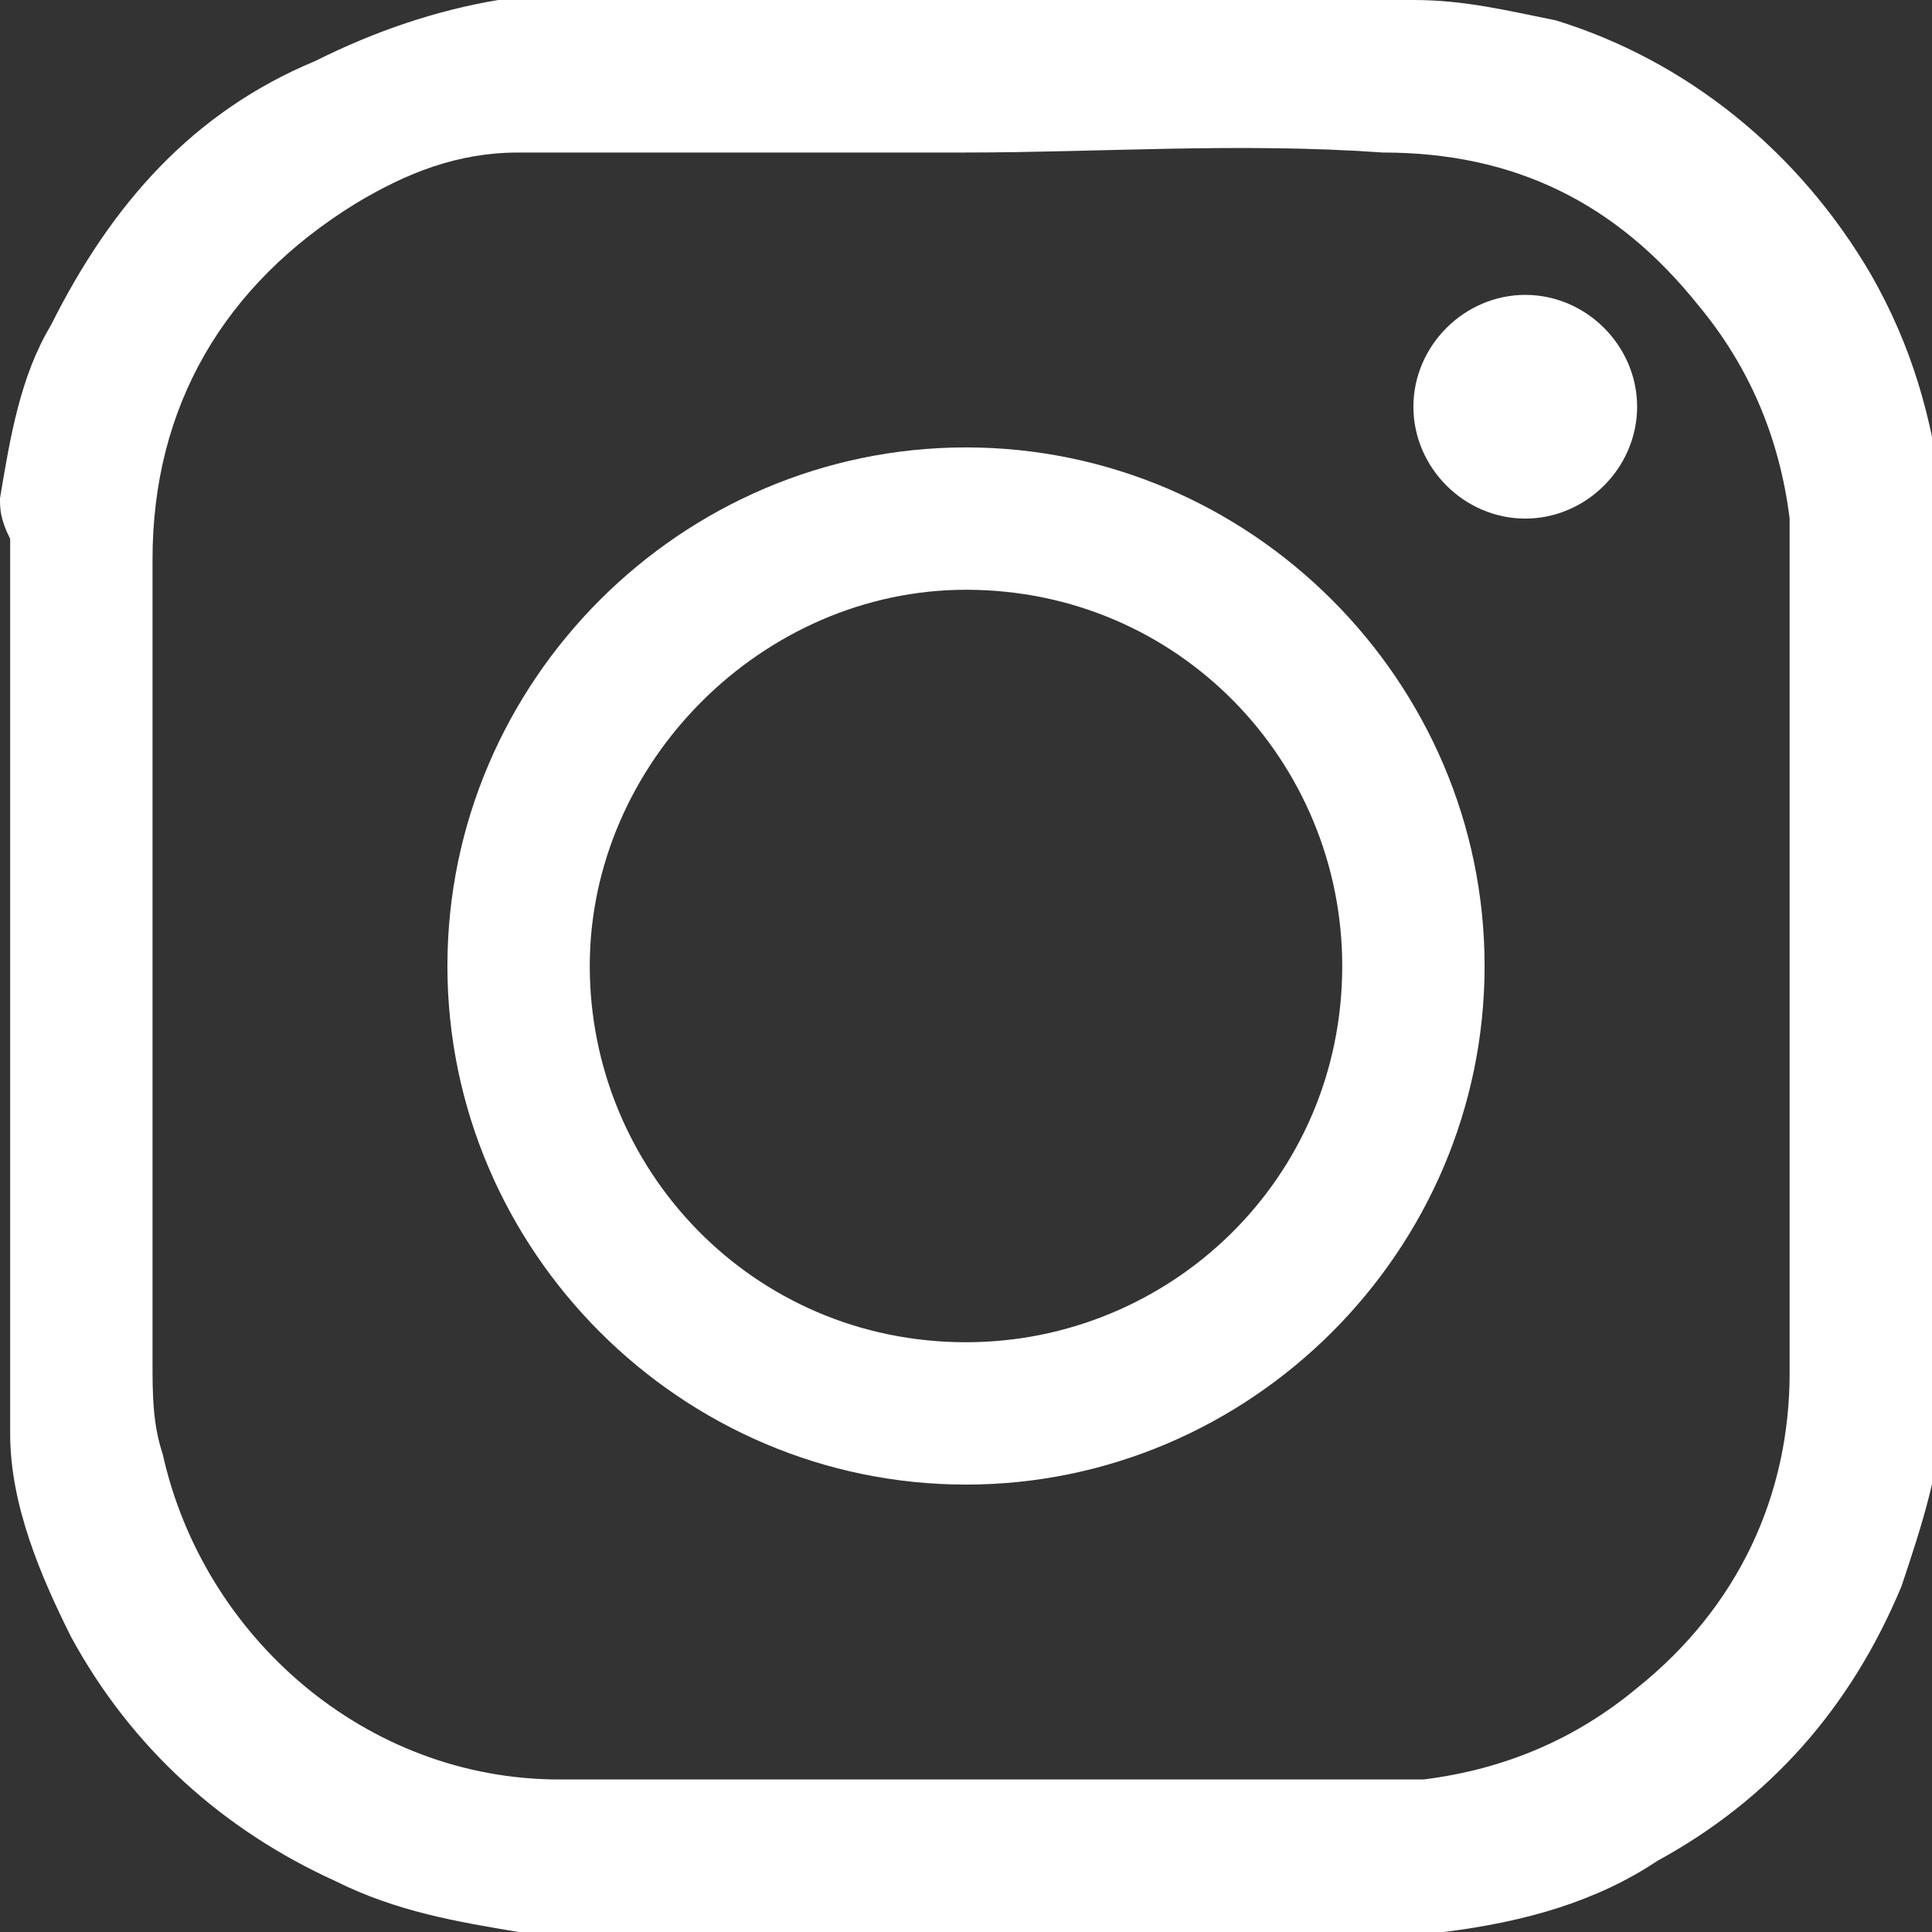
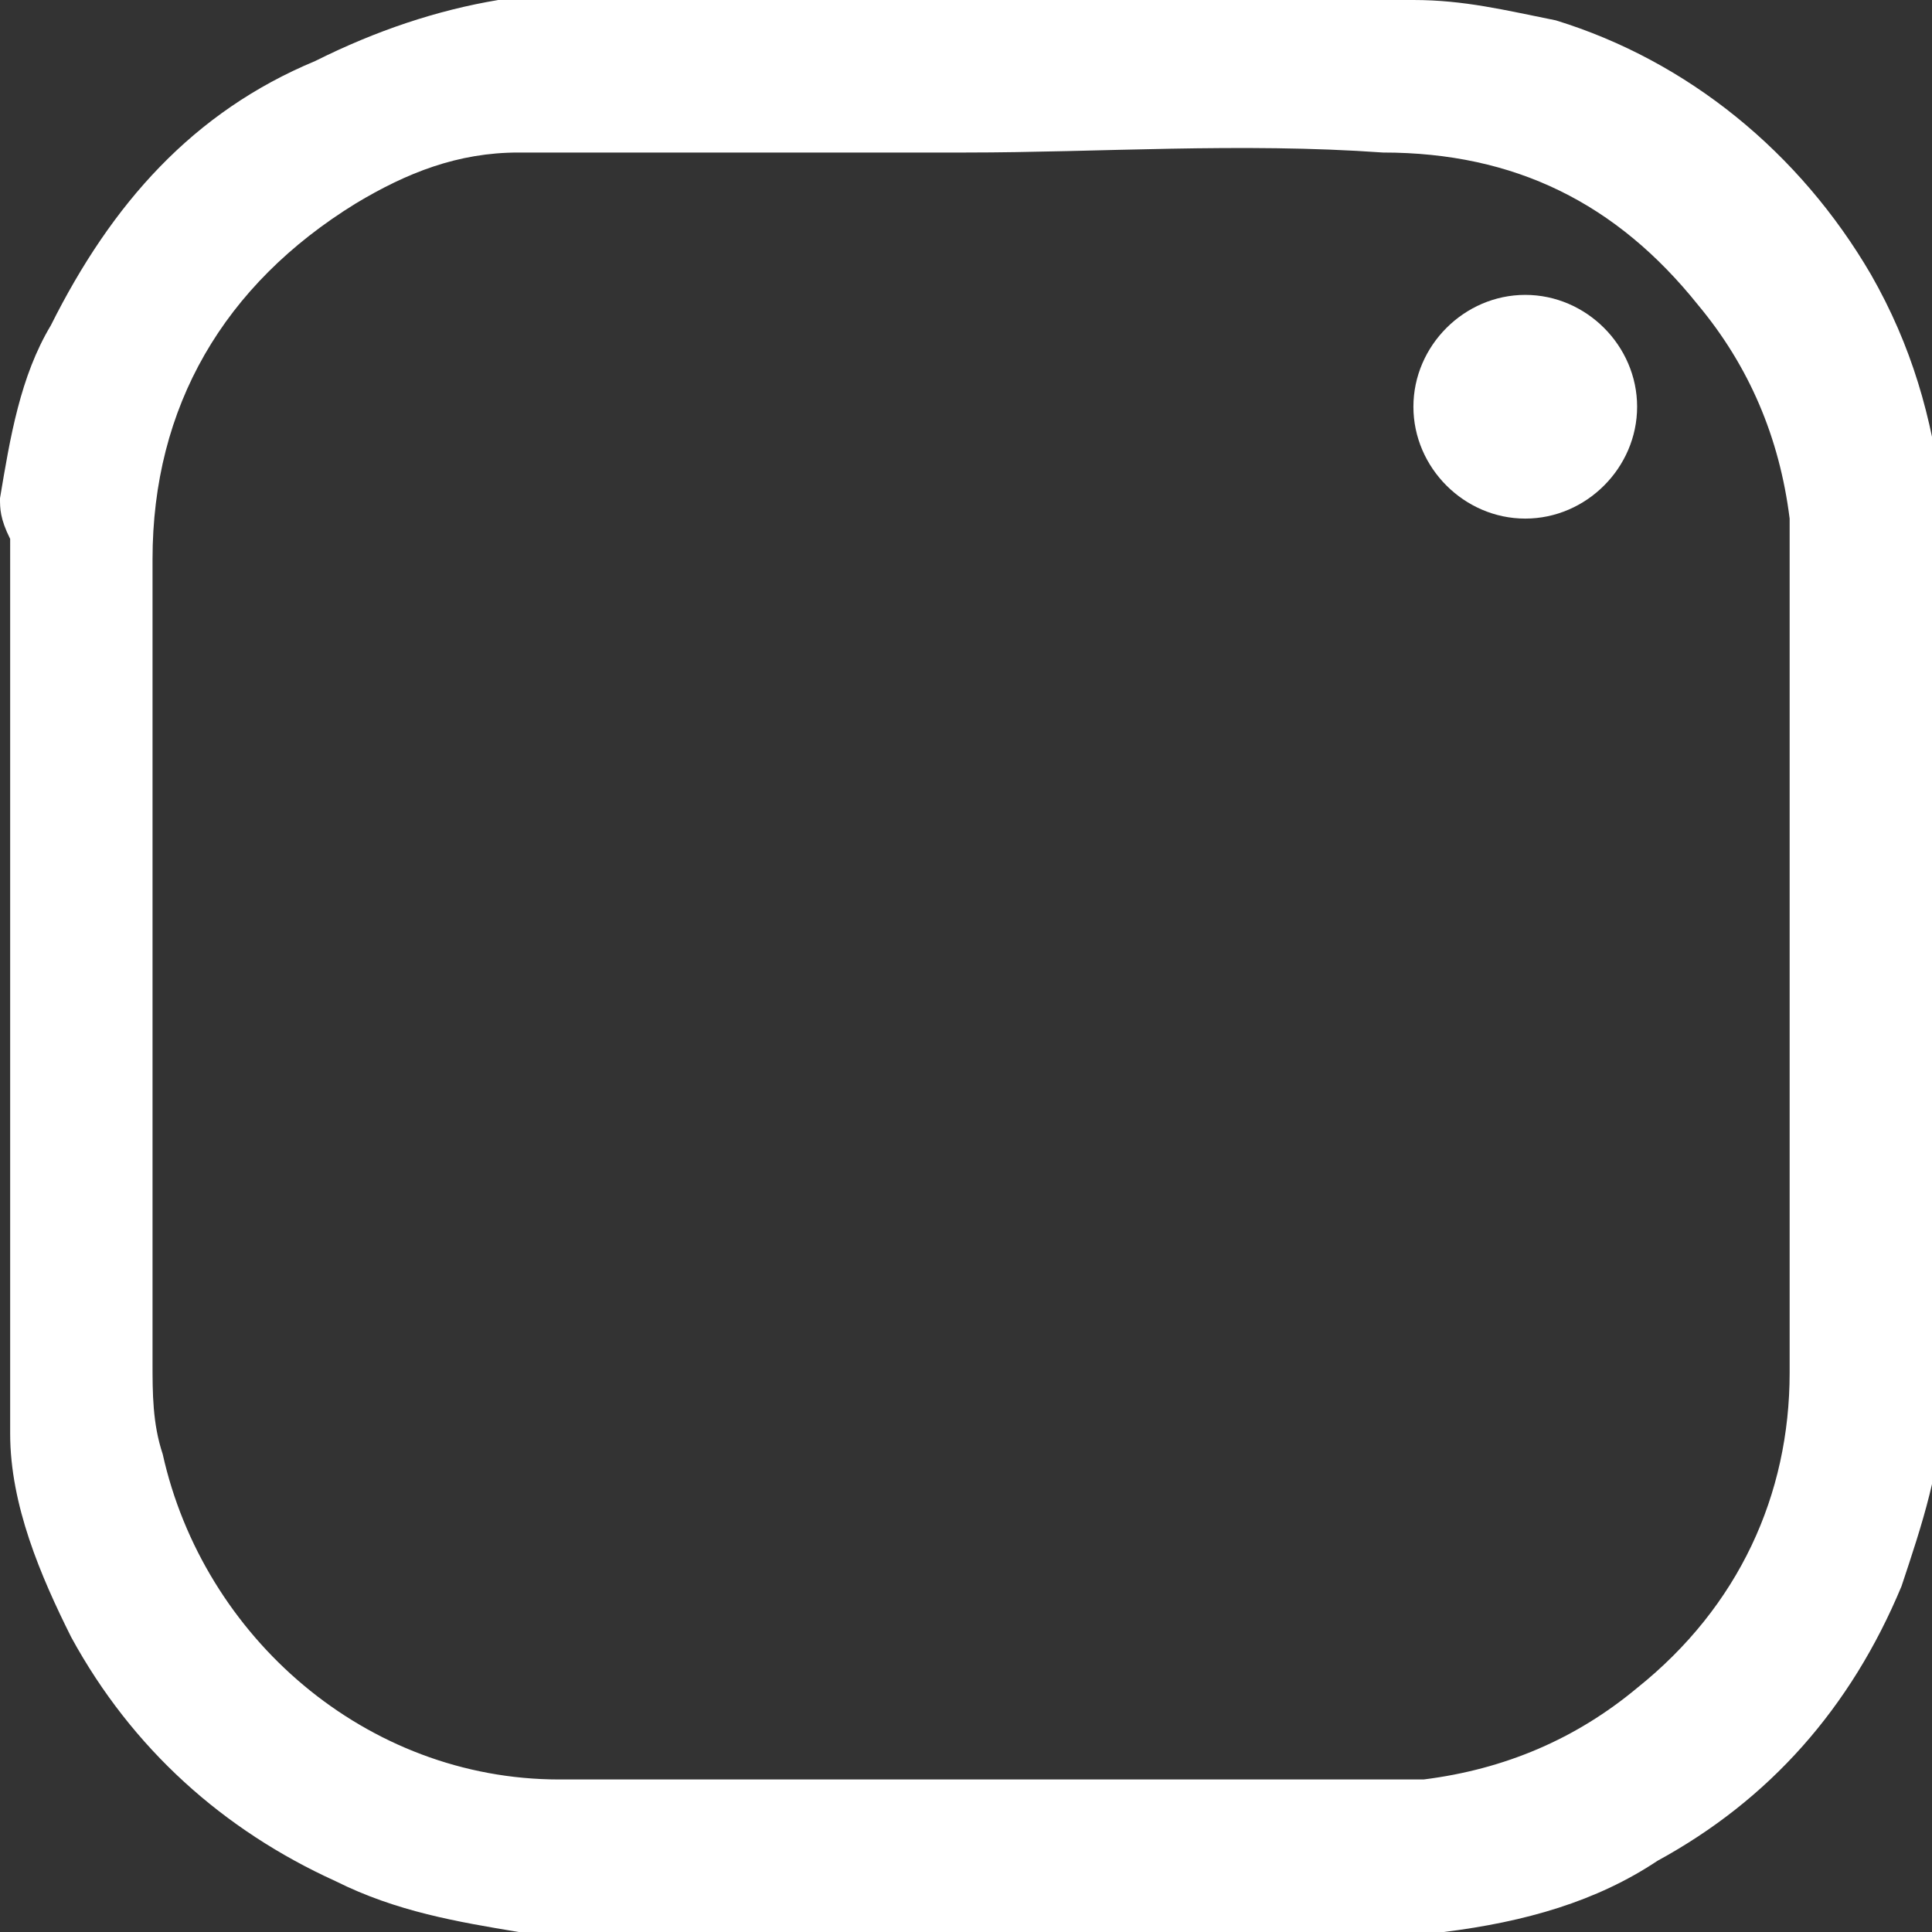
<svg xmlns="http://www.w3.org/2000/svg" xmlns:xlink="http://www.w3.org/1999/xlink" version="1.1" id="Vrstva_1" x="0px" y="0px" viewBox="0 0 19 19" style="enable-background:new 0 0 19 19;" xml:space="preserve">
  <rect x="0" y="0" width="19" height="19" fill="#333333" stroke="none" />
  <style type="text/css">
	.st0{clip-path:url(#SVGID_00000132791822098163295330000006924034796719403394_);fill:#FFFFFF;}
</style>
  <g>
    <defs>
      <rect id="SVGID_1_" width="19" height="19" />
    </defs>
    <clipPath id="SVGID_00000030449686566878534720000000005223816473956737_">
      <use xlink:href="#SVGID_1_" style="overflow:visible;" />
    </clipPath>
    <path style="clip-path:url(#SVGID_00000030449686566878534720000000005223816473956737_);fill:#FFFFFF;" d="M9.5,1.5L9.5,1.5   c-1.3,0-2.6,0-3.9,0c-0.2,0-0.3,0-0.5,0C4.5,1.5,4,1.7,3.5,2c-1.3,0.8-2,2-2,3.5c0,2.6,0,5.3,0,7.9c0,0.3,0,0.6,0.1,0.9   c0.4,1.8,2,3.2,3.9,3.2c2.7,0,5.3,0,8,0c0.2,0,0.4,0,0.5,0c0.8-0.1,1.5-0.4,2.1-0.9c1-0.8,1.5-1.9,1.5-3.1c0-2.6,0-5.3,0-7.9   c0-0.2,0-0.3,0-0.5c-0.1-0.8-0.4-1.5-0.9-2.1c-0.8-1-1.8-1.5-3.1-1.5C12.2,1.4,10.8,1.5,9.5,1.5 M13.7,19H5.3c-0.1,0-0.2,0-0.2,0   c-0.6-0.1-1.2-0.2-1.8-0.5c-1.1-0.5-2-1.3-2.6-2.4c-0.3-0.6-0.6-1.3-0.6-2c0-0.1,0-0.2,0-0.4V5.3C0,5.1,0,5,0,4.9   c0.1-0.6,0.2-1.2,0.5-1.7C1.1,2,1.9,1.1,3.1,0.6C3.7,0.3,4.3,0.1,4.9,0C5,0,5.2,0,5.3,0h8.5c0,0,0,0,0.1,0c0.5,0,0.9,0.1,1.4,0.2   c1.3,0.4,2.4,1.3,3.1,2.5c0.4,0.7,0.6,1.4,0.7,2.2c0,0.1,0,0.2,0,0.3v8.5c0,0,0,0,0,0.1c0,0.6-0.2,1.2-0.4,1.8   c-0.5,1.2-1.3,2.1-2.4,2.7c-0.6,0.4-1.3,0.6-2.1,0.7C14,19,13.8,19,13.7,19" />
-     <path style="clip-path:url(#SVGID_00000030449686566878534720000000005223816473956737_);fill:#FFFFFF;" d="M5.8,9.5   c0,2,1.6,3.7,3.7,3.7c2,0,3.7-1.6,3.7-3.7c0-2-1.6-3.7-3.7-3.7C7.5,5.8,5.8,7.5,5.8,9.5 M4.4,9.5c0-2.8,2.3-5.1,5.1-5.1   c2.8,0,5.1,2.3,5.1,5.1c0,2.8-2.3,5.1-5.1,5.1C6.7,14.6,4.4,12.3,4.4,9.5" />
    <path style="clip-path:url(#SVGID_00000030449686566878534720000000005223816473956737_);fill:#FFFFFF;" d="M15,2.9   c0.6,0,1.1,0.5,1.1,1.1c0,0.6-0.5,1.1-1.1,1.1c-0.6,0-1.1-0.5-1.1-1.1C13.9,3.4,14.4,2.9,15,2.9" />
  </g>
</svg>